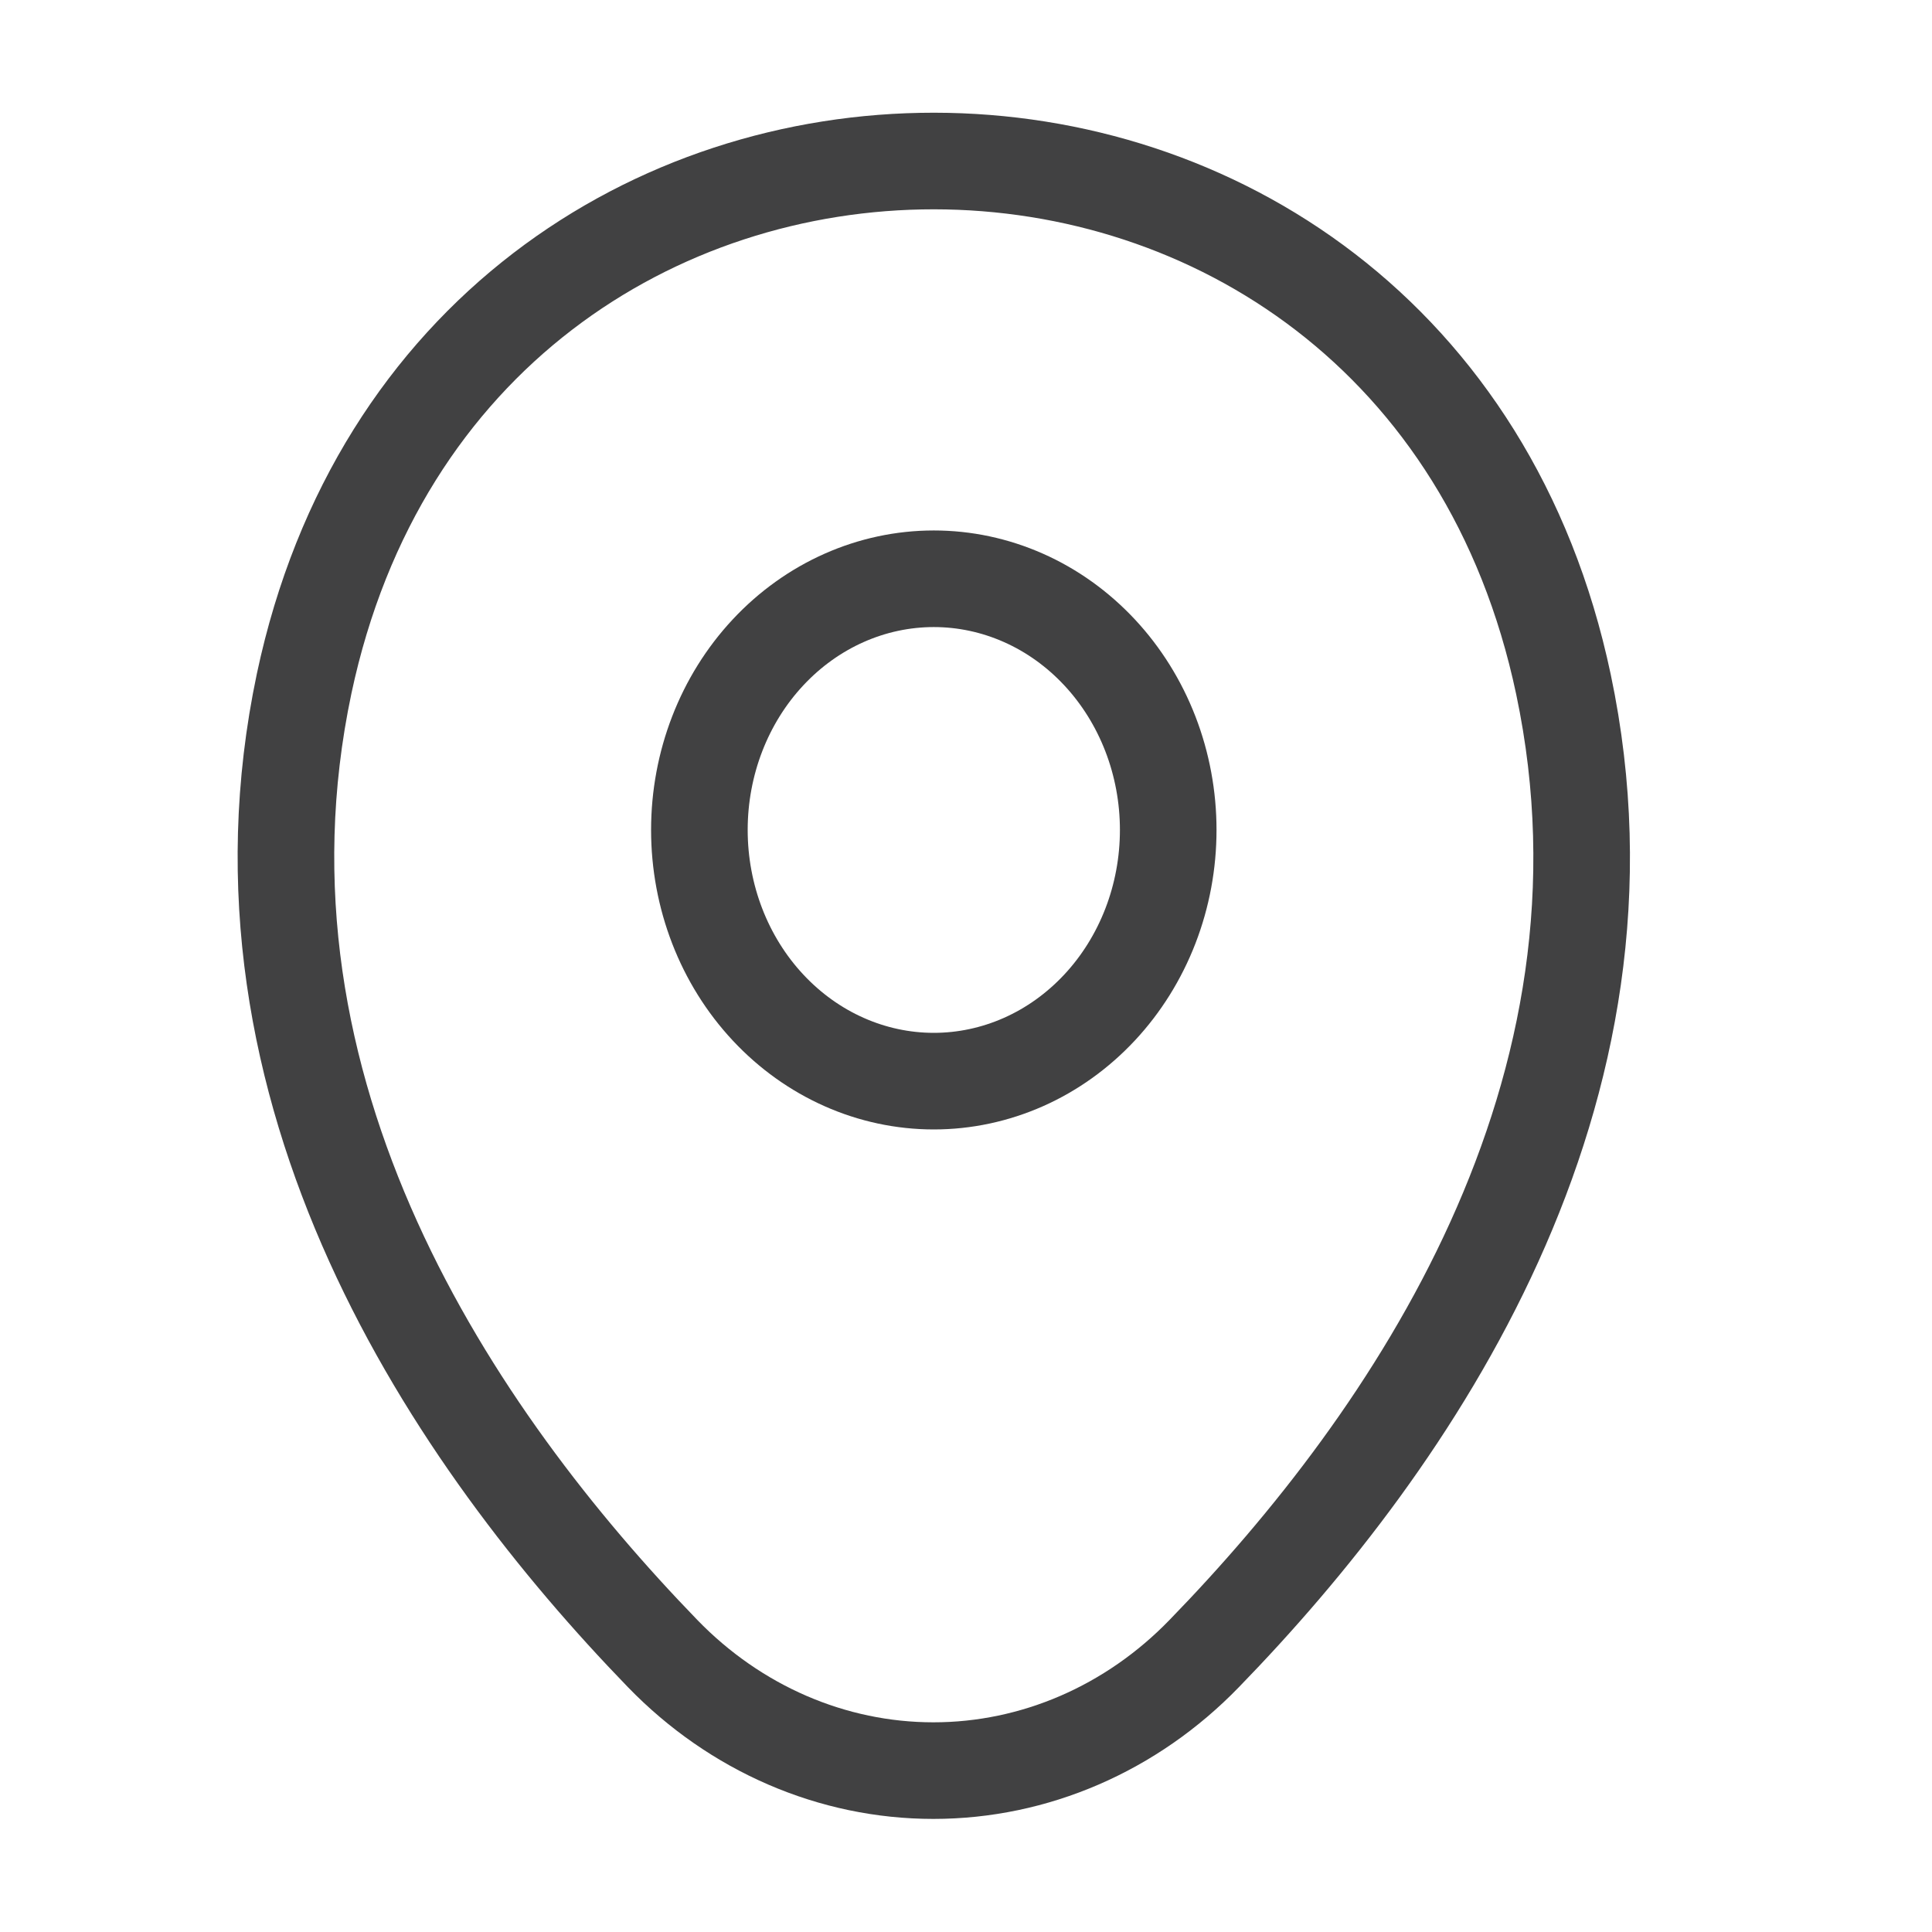
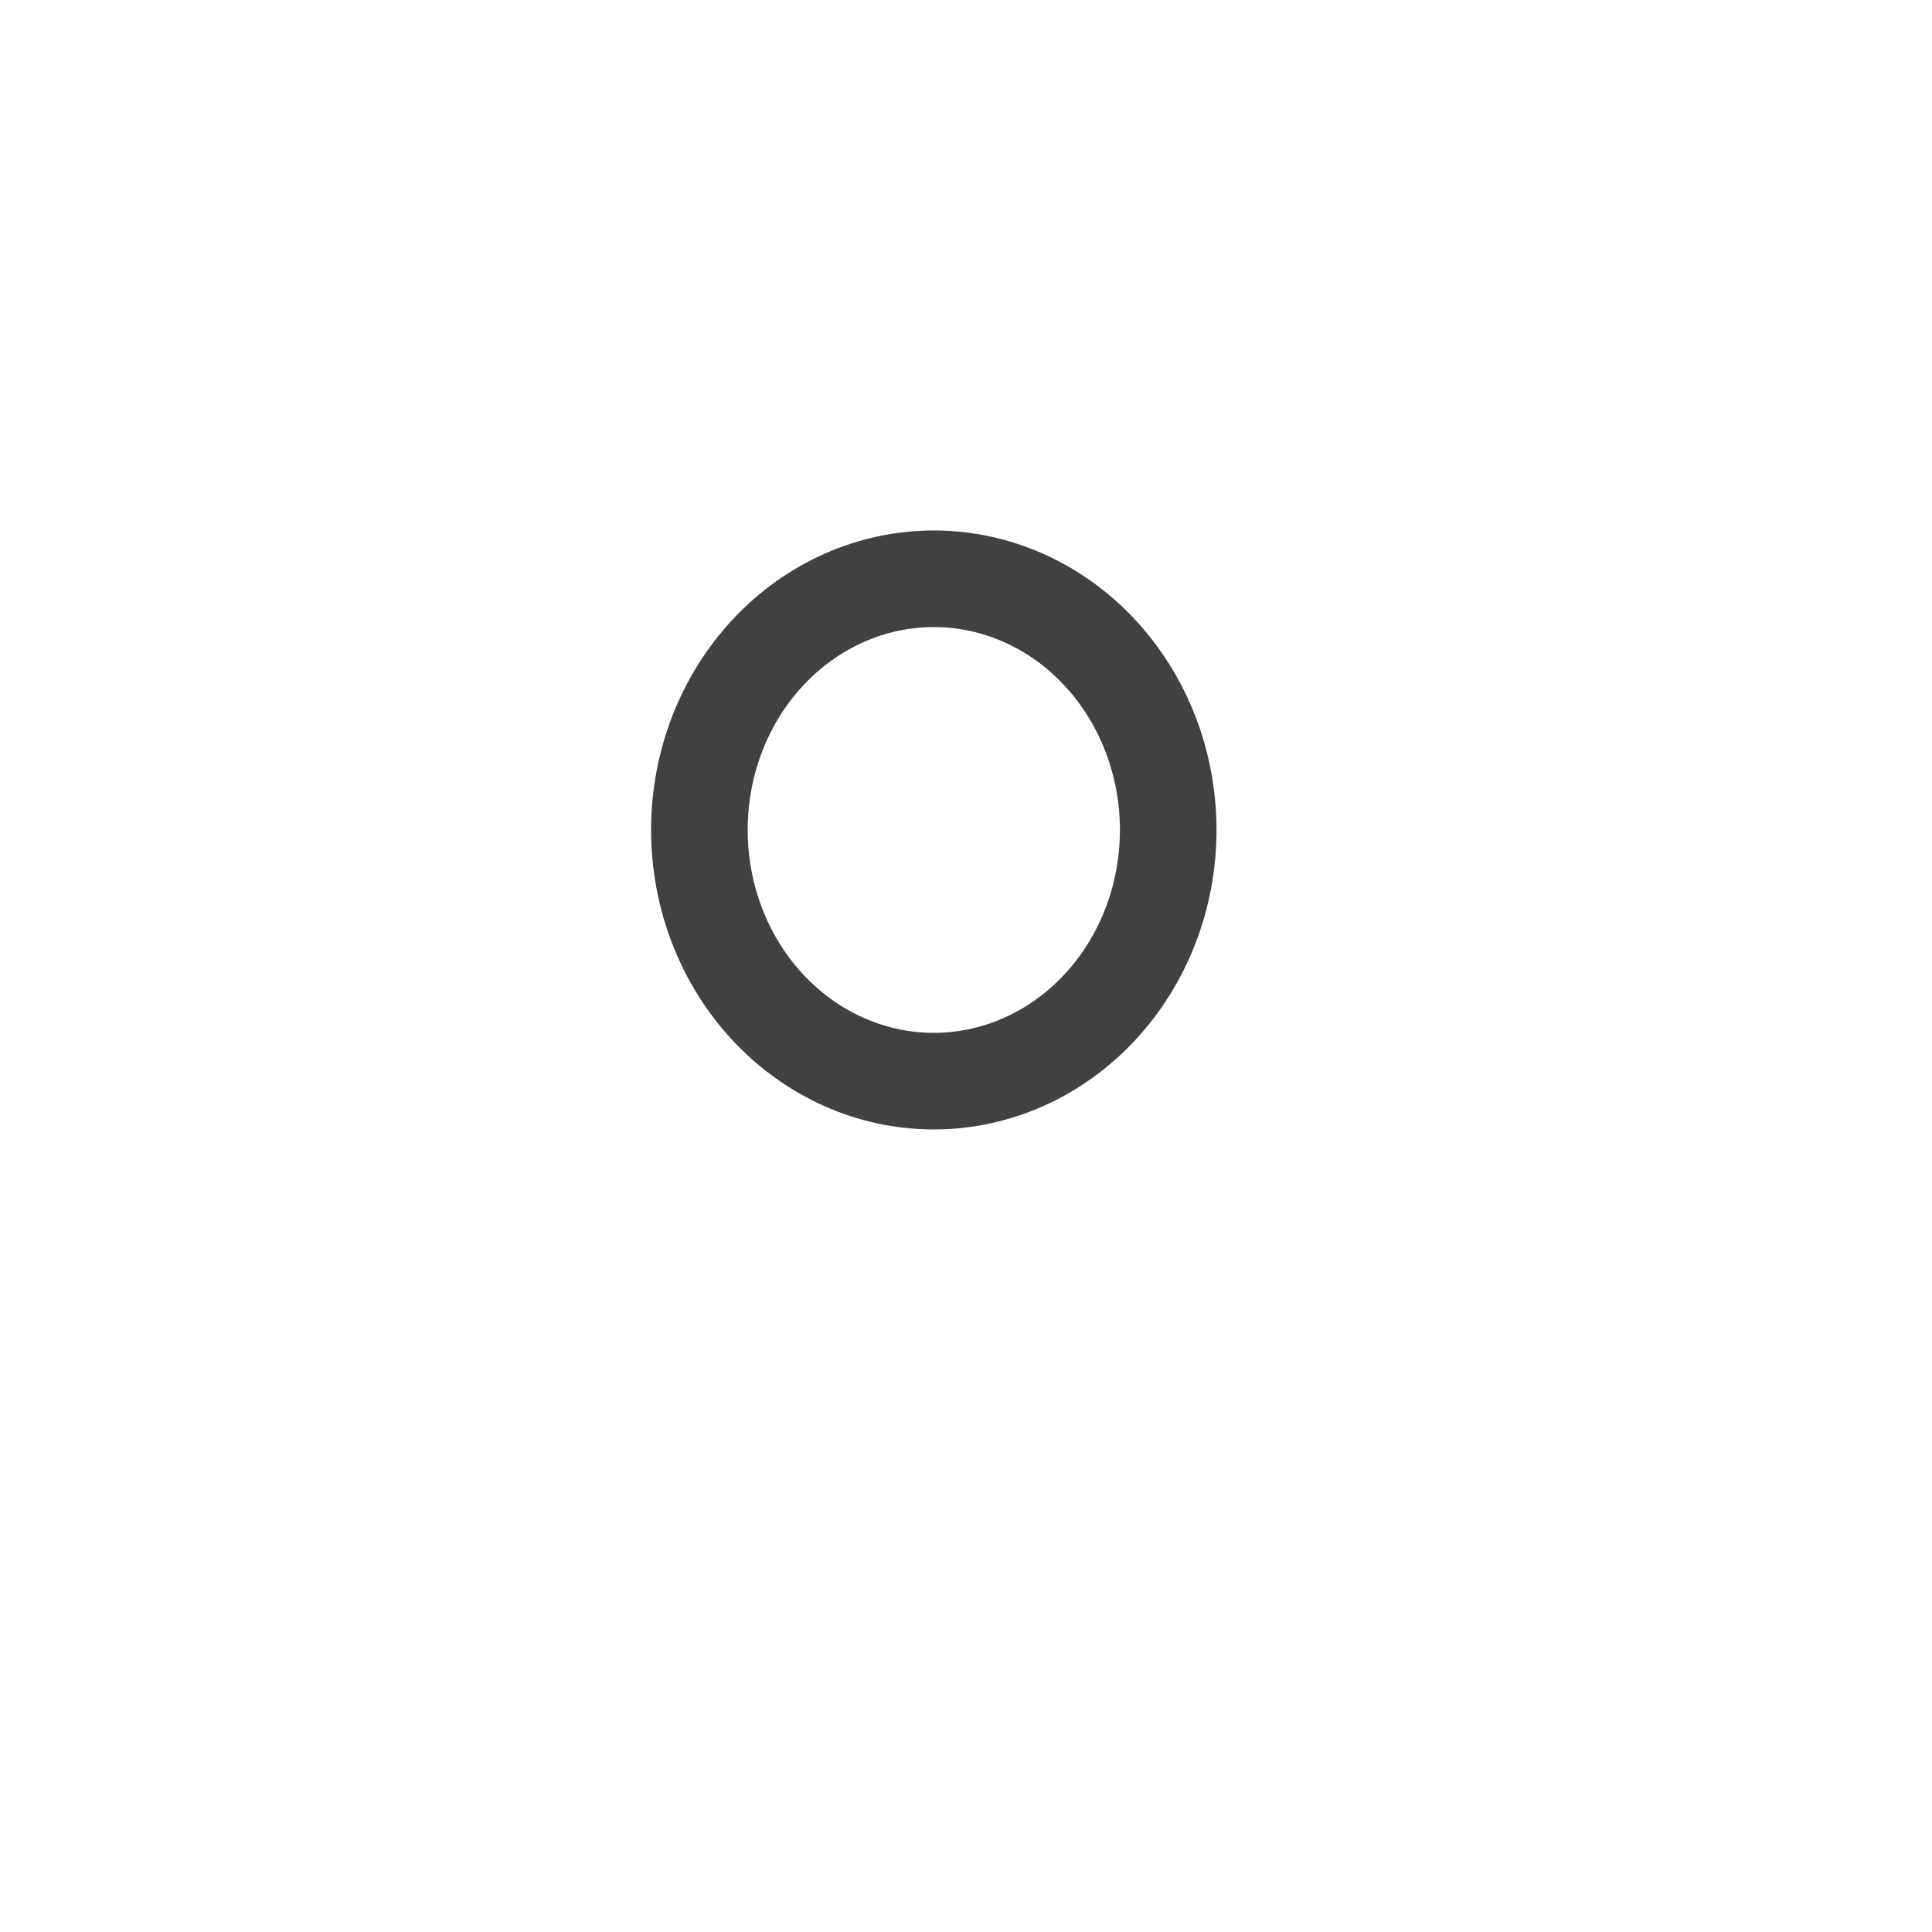
<svg xmlns="http://www.w3.org/2000/svg" width="30" height="30" viewBox="0 0 30 30" fill="none">
  <path d="M14.5 16.788C14.978 16.788 15.451 16.687 15.893 16.491C16.335 16.295 16.736 16.007 17.074 15.645C17.412 15.283 17.68 14.853 17.863 14.38C18.046 13.907 18.14 13.4 18.14 12.887C18.14 12.375 18.046 11.868 17.863 11.395C17.68 10.922 17.412 10.492 17.074 10.13C16.736 9.768 16.335 9.48 15.893 9.284C15.451 9.088 14.978 8.987 14.5 8.987C13.535 8.987 12.609 9.398 11.926 10.13C11.243 10.861 10.86 11.853 10.86 12.887C10.86 13.922 11.243 14.914 11.926 15.645C12.609 16.377 13.535 16.788 14.5 16.788Z" stroke="#414142" stroke-width="1.5" />
-   <path d="M4.723 10.613C7.022 -0.212 21.99 -0.2 24.277 10.625C25.618 16.975 21.932 22.35 18.7 25.675C17.571 26.842 16.063 27.494 14.494 27.494C12.925 27.494 11.418 26.842 10.288 25.675C7.068 22.35 3.382 16.962 4.723 10.613Z" stroke="#414142" stroke-width="1.5" />
</svg>